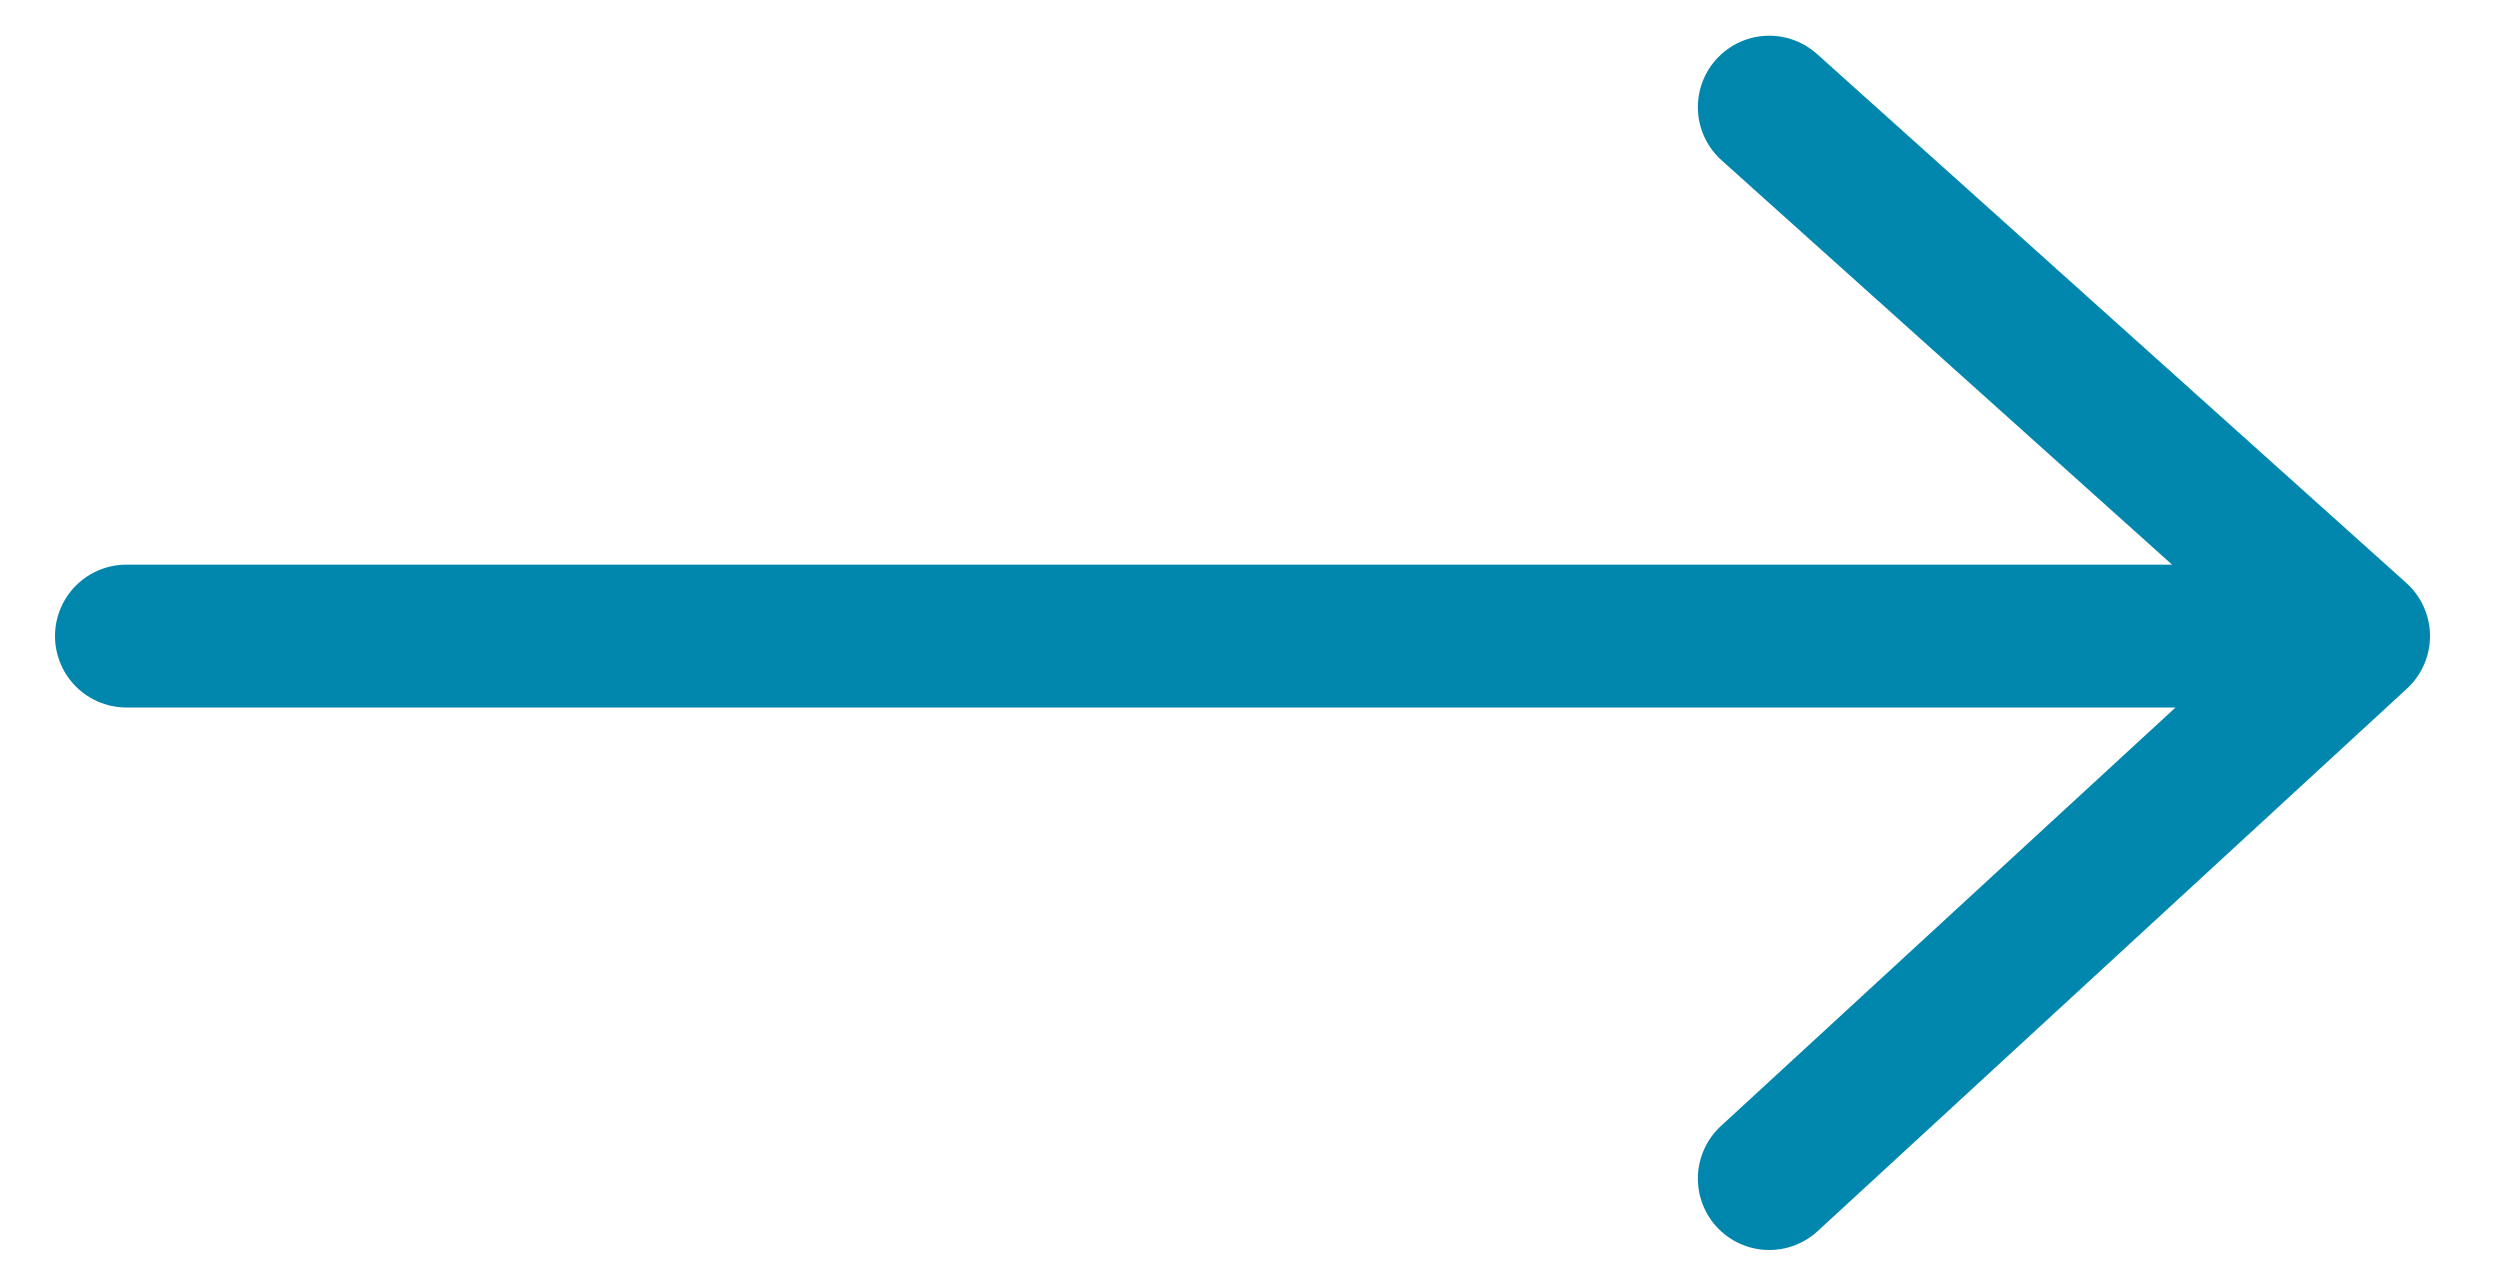
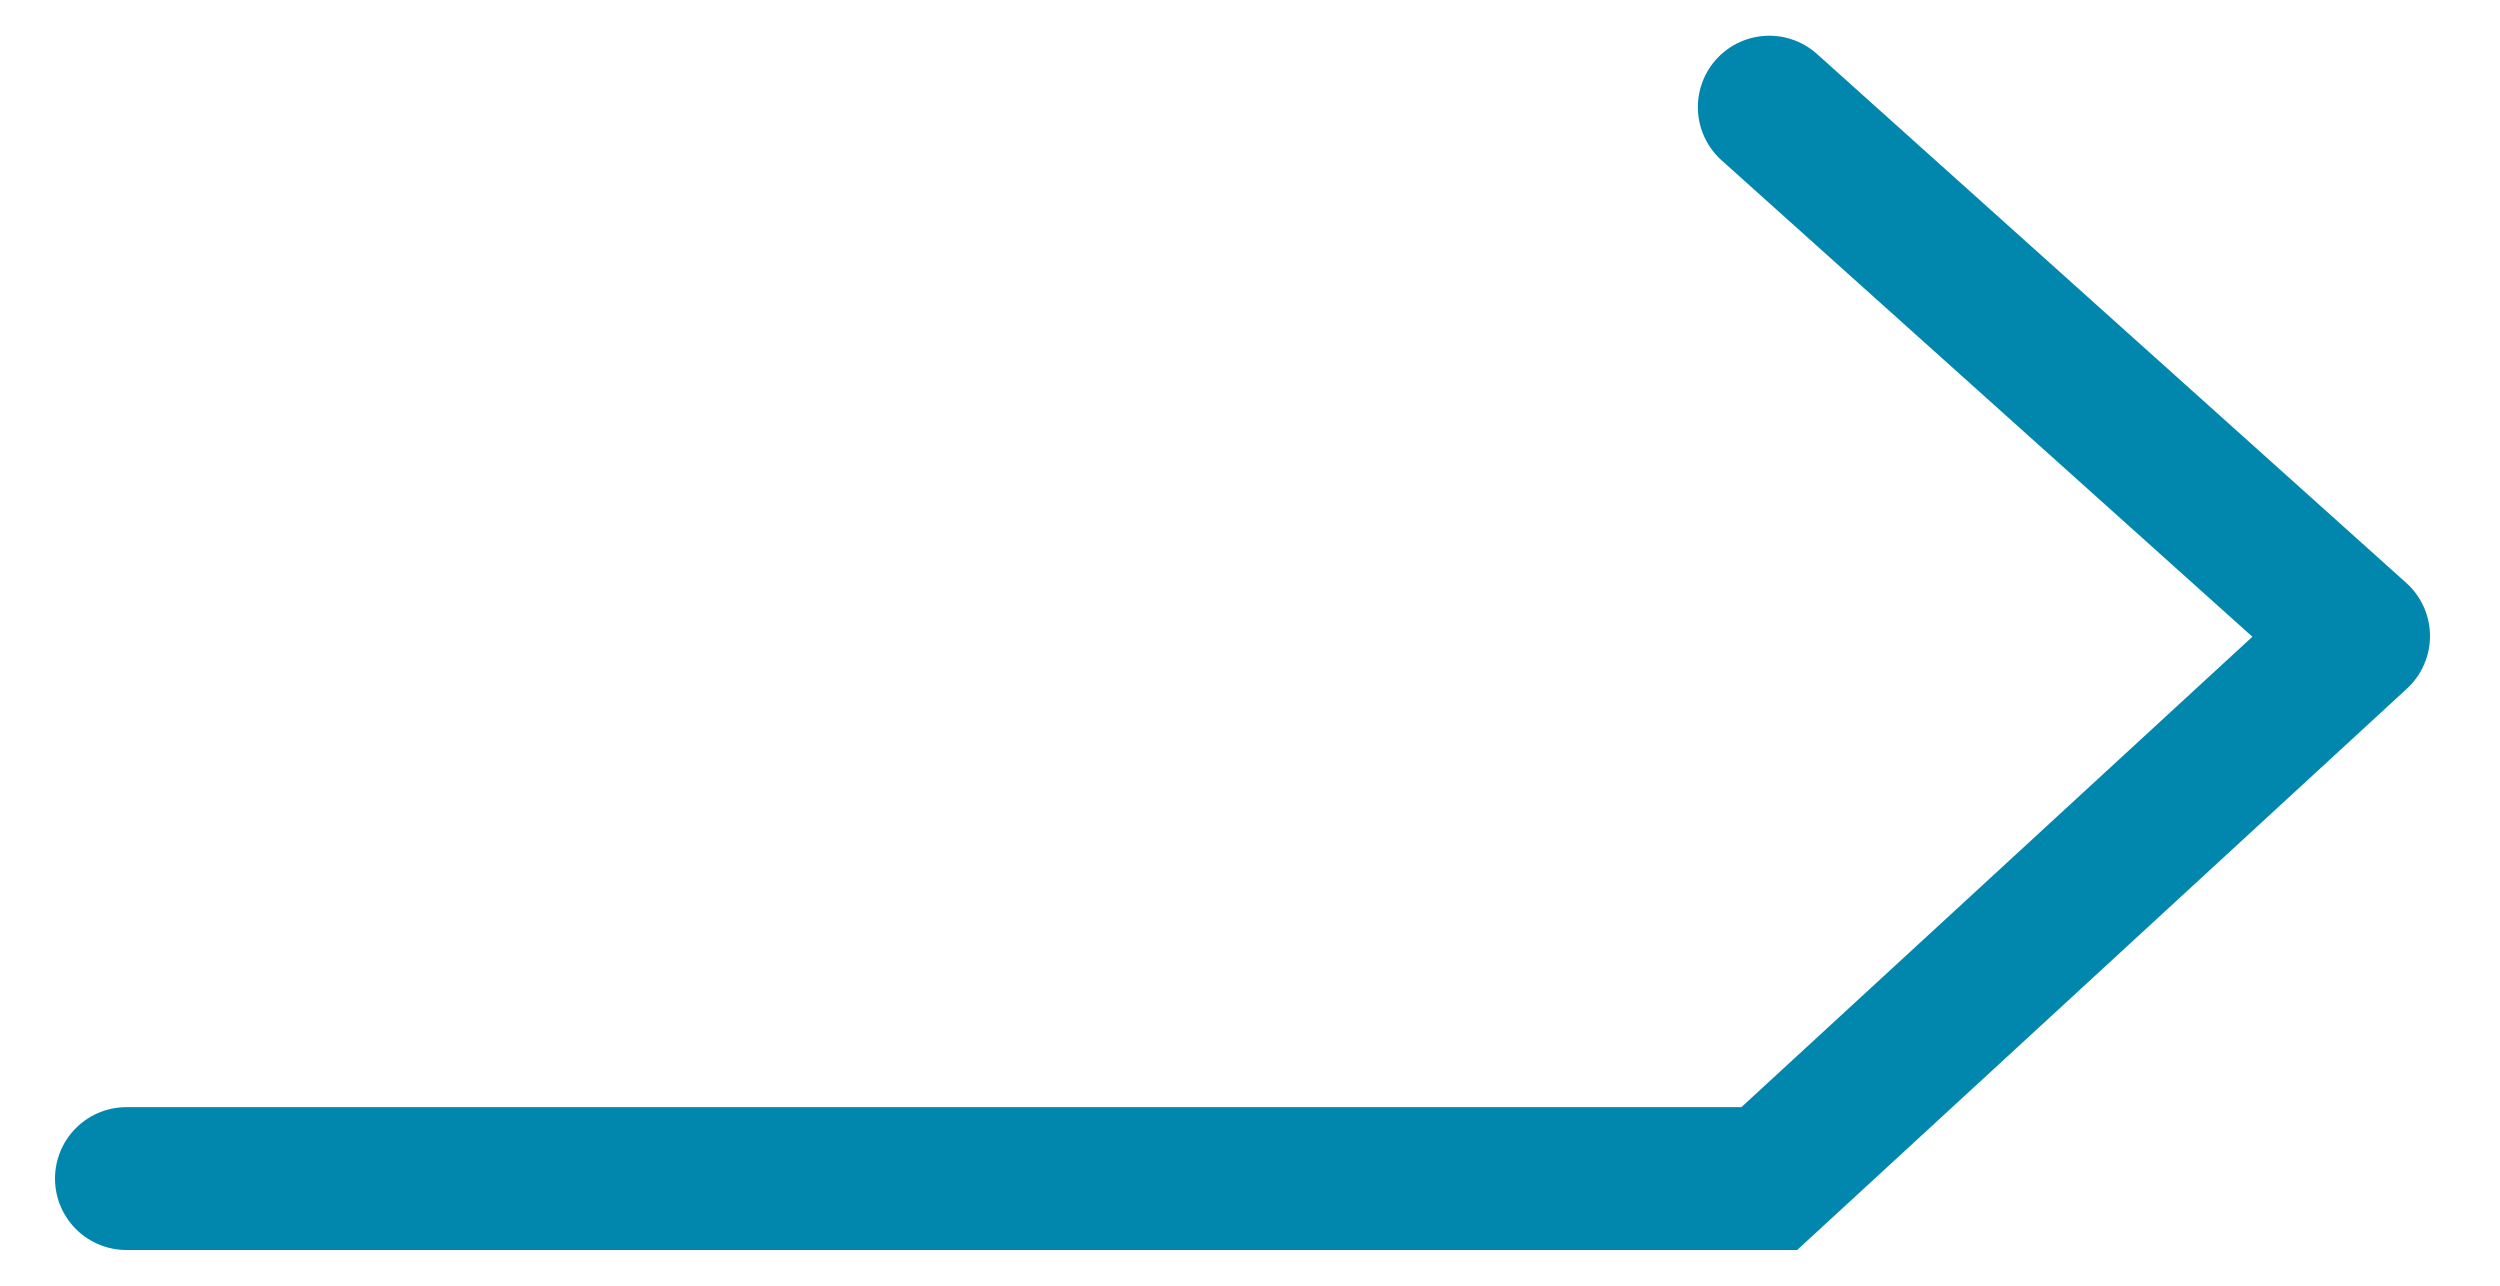
<svg xmlns="http://www.w3.org/2000/svg" width="35" height="18" viewBox="0 0 35 18" fill="none">
-   <path d="M24.77 1.5L33.02 8.905M33.02 8.905L24.77 16.5M33.02 8.905H1.77" stroke="#0187AD" stroke-width="2" stroke-linecap="round" />
+   <path d="M24.77 1.5L33.02 8.905M33.02 8.905L24.77 16.5H1.77" stroke="#0187AD" stroke-width="2" stroke-linecap="round" />
</svg>